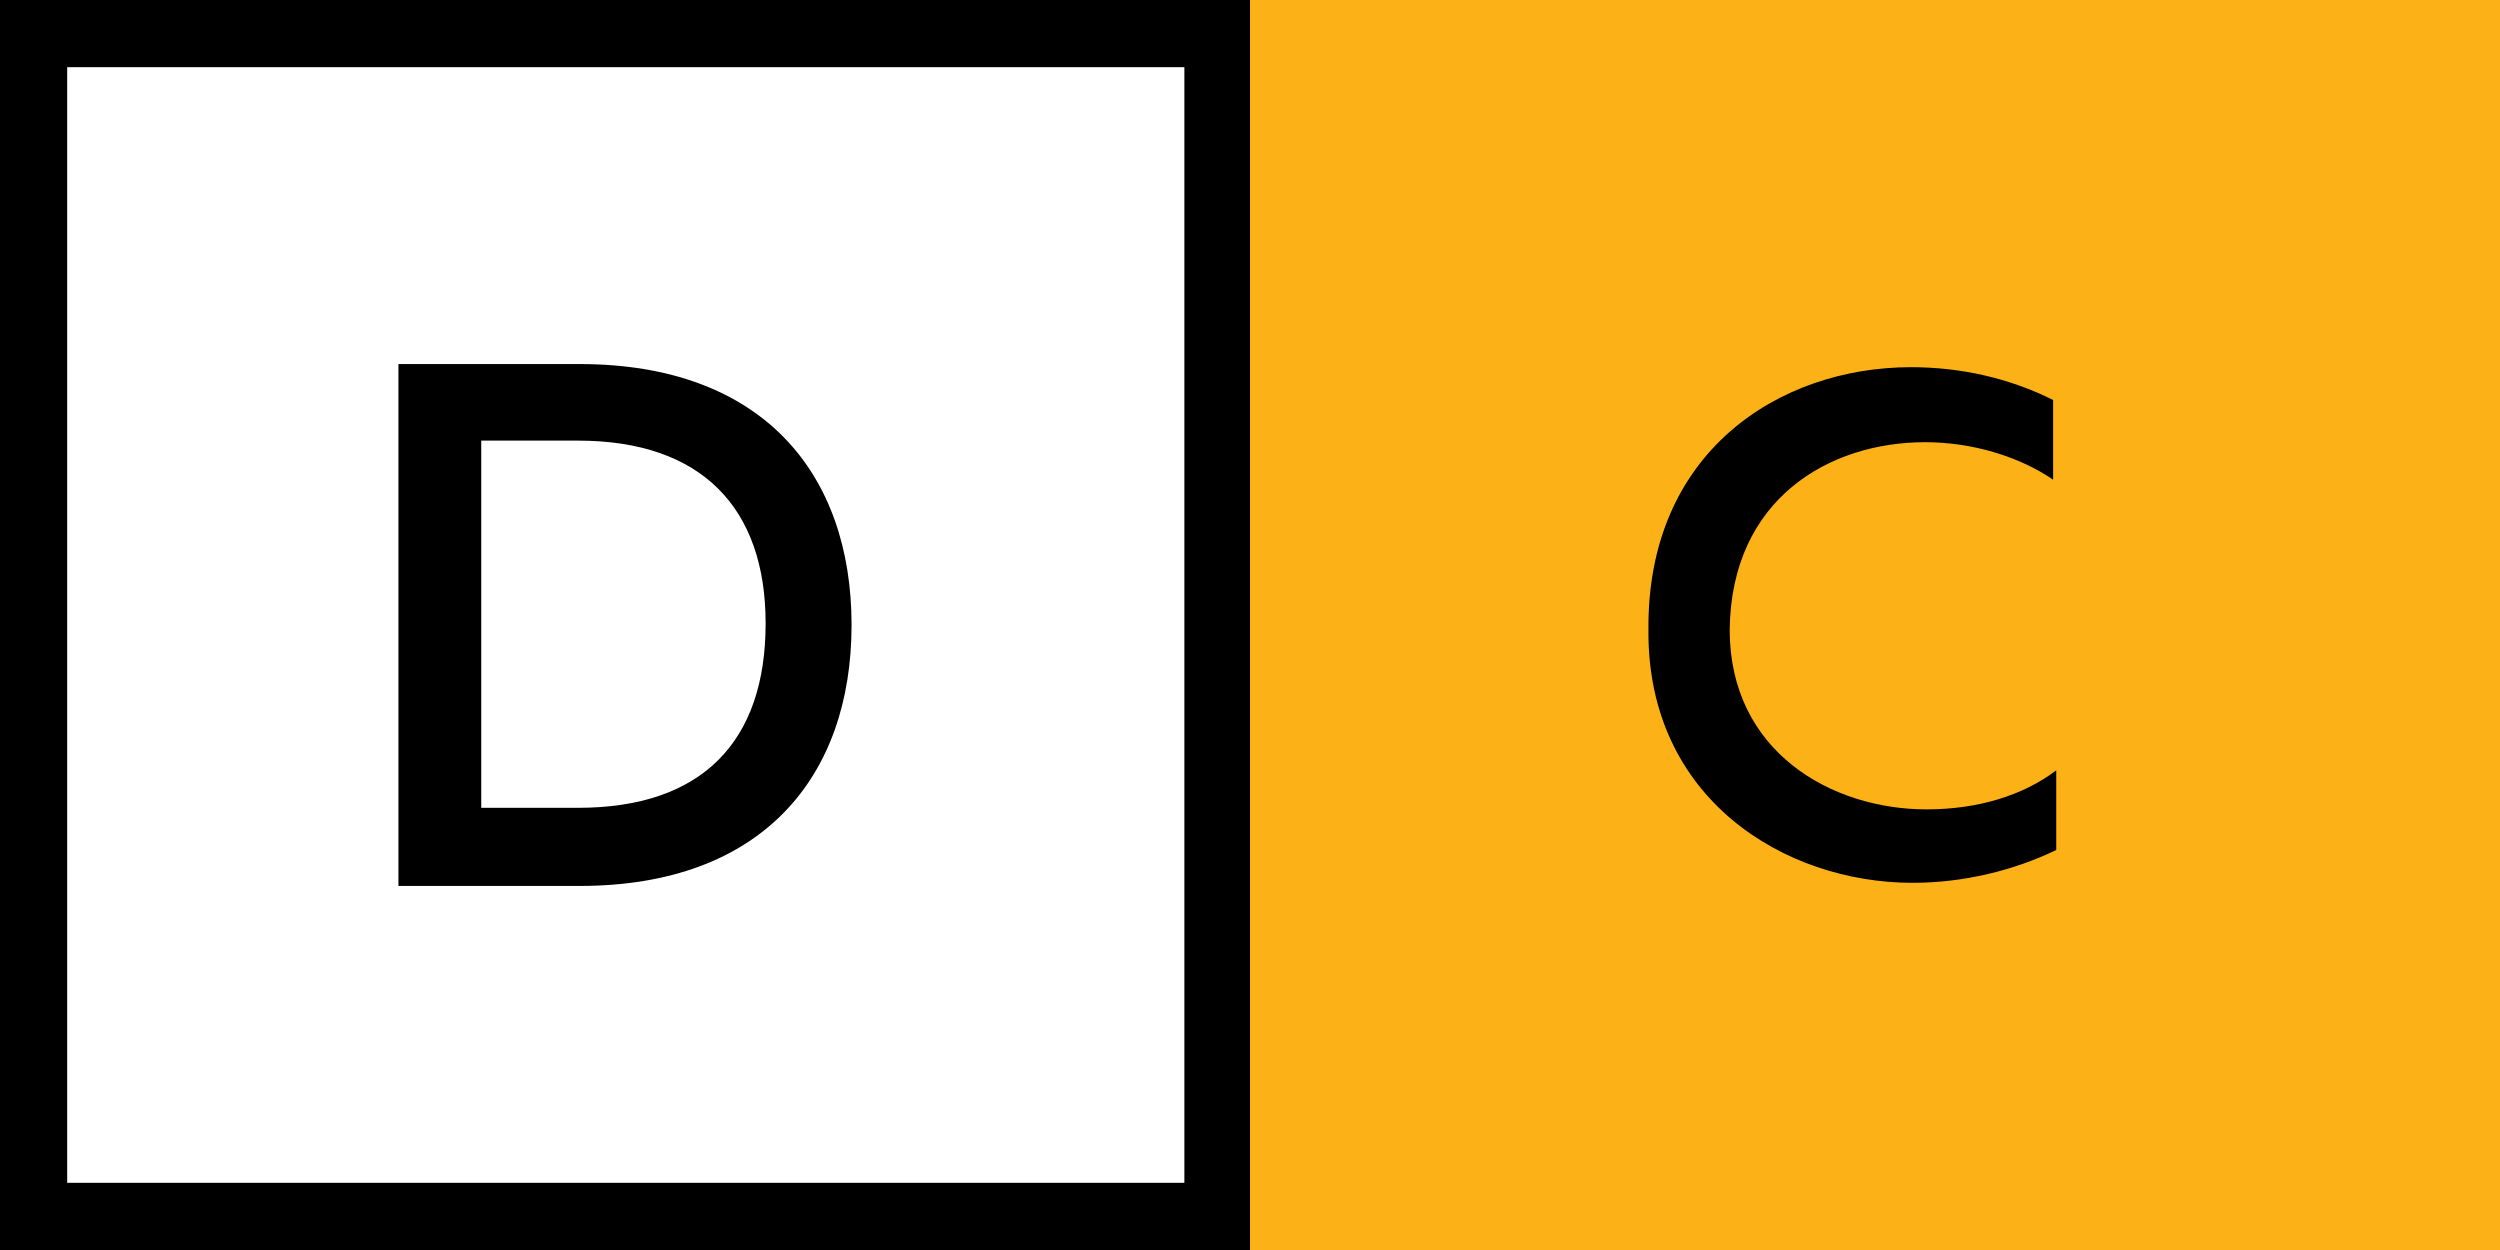
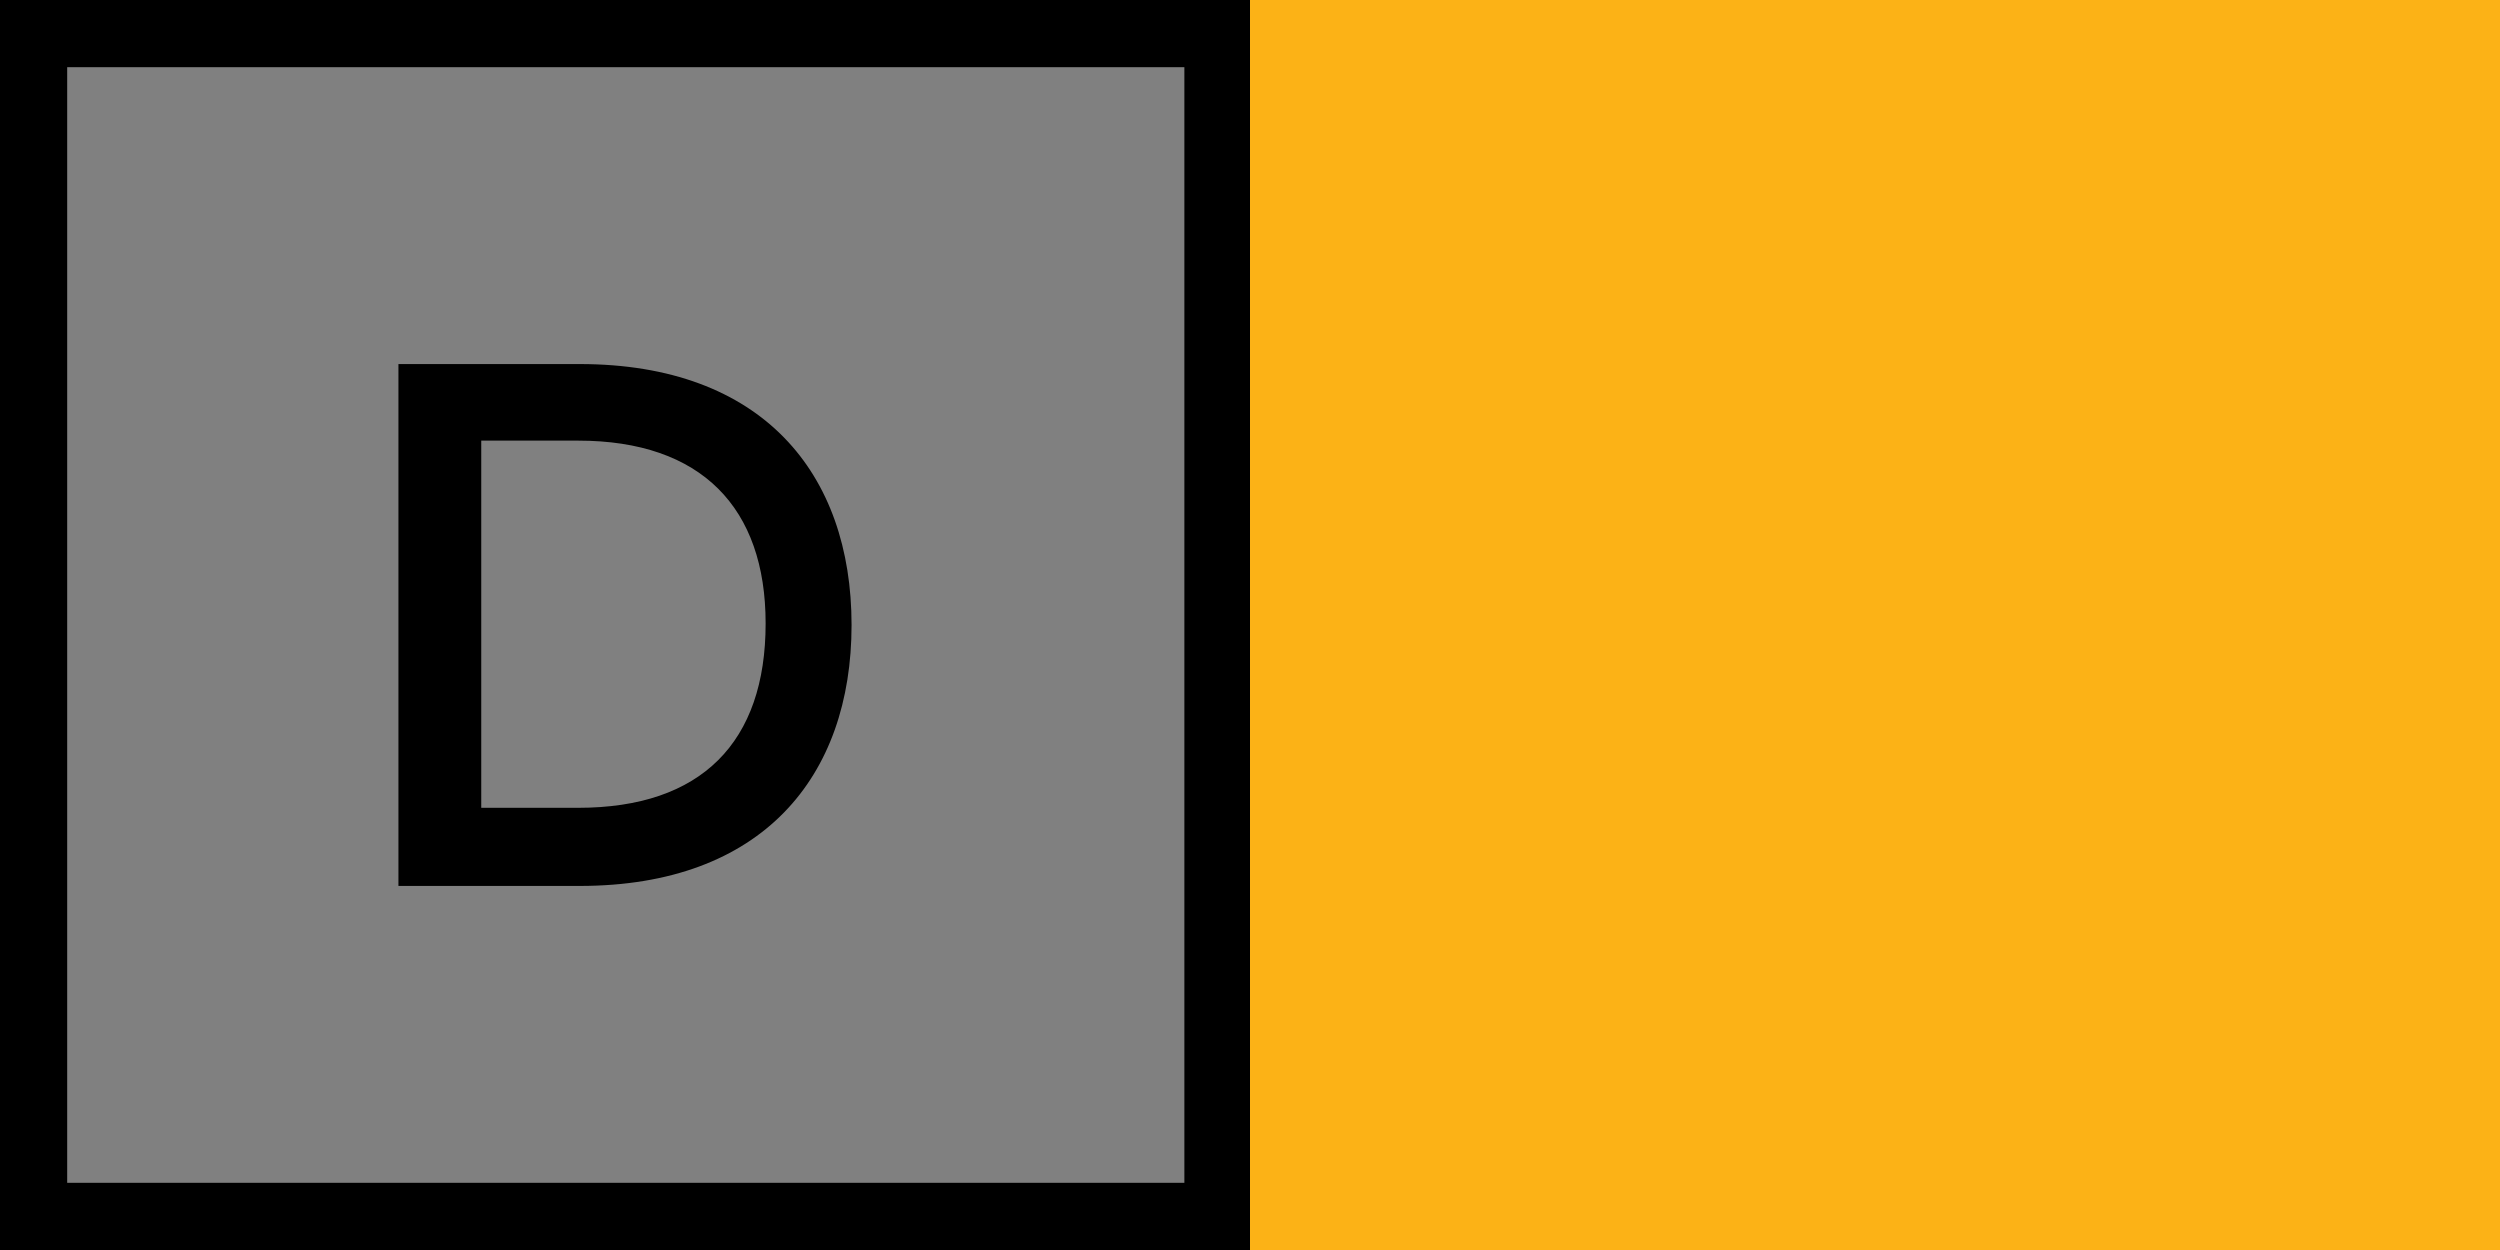
<svg xmlns="http://www.w3.org/2000/svg" version="1.1" id="Layer_1" x="0px" y="0px" viewBox="-399 201 160 80" style="enable-background:new -399 201 160 80;" xml:space="preserve">
  <rect x="-399" y="201" width="160" height="80" fill="#808080" stroke="none" />
  <style type="text/css">
	.st0{fill:#FFFFFF;}
	.st1{fill:#FCB216;}
</style>
-   <rect id="XMLID_354_" x="-396.7" y="203.4" class="st0" width="75.4" height="74.9" />
  <path id="XMLID_356_" d="M-319,281h-80v-80h80V281L-319,281z M-394.7,276.7h71.5v-71.4h-71.5V276.7L-394.7,276.7z" />
  <g id="XMLID_364_">
    <g id="XMLID_49_">
      <path id="XMLID_50_" d="M-361.9,224.3c11.7,0,17.4,7,17.4,16.7s-5.7,16.7-17.4,16.7h-11.6v-33.4H-361.9z M-362,229.2h-6.2v23.5    h6.2c7.9,0,12-4.2,12-11.8C-350,233.5-354.1,229.2-362,229.2z" />
    </g>
  </g>
  <g id="XMLID_379_">
    <path id="XMLID_380_" class="st1" d="M-239,281h-80v-80h80V281L-239,281z" />
  </g>
  <g id="XMLID_386_">
    <g id="XMLID_38_">
-       <path id="XMLID_39_" d="M-276.7,224.5c3.2,0,6.3,0.7,9.1,2.1v5.1c-2.2-1.5-5.2-2.4-8.2-2.4c-6.1,0-12.4,3.6-12.5,12    c0,7.8,6.5,11.5,12.6,11.5c3.3,0,6.2-0.9,8.3-2.5v5.1c-2.7,1.3-5.9,2.1-9.2,2.1c-8.2,0-17-5.4-16.9-16.2    C-293.6,229.9-285.1,224.5-276.7,224.5z" />
-     </g>
+       </g>
  </g>
</svg>